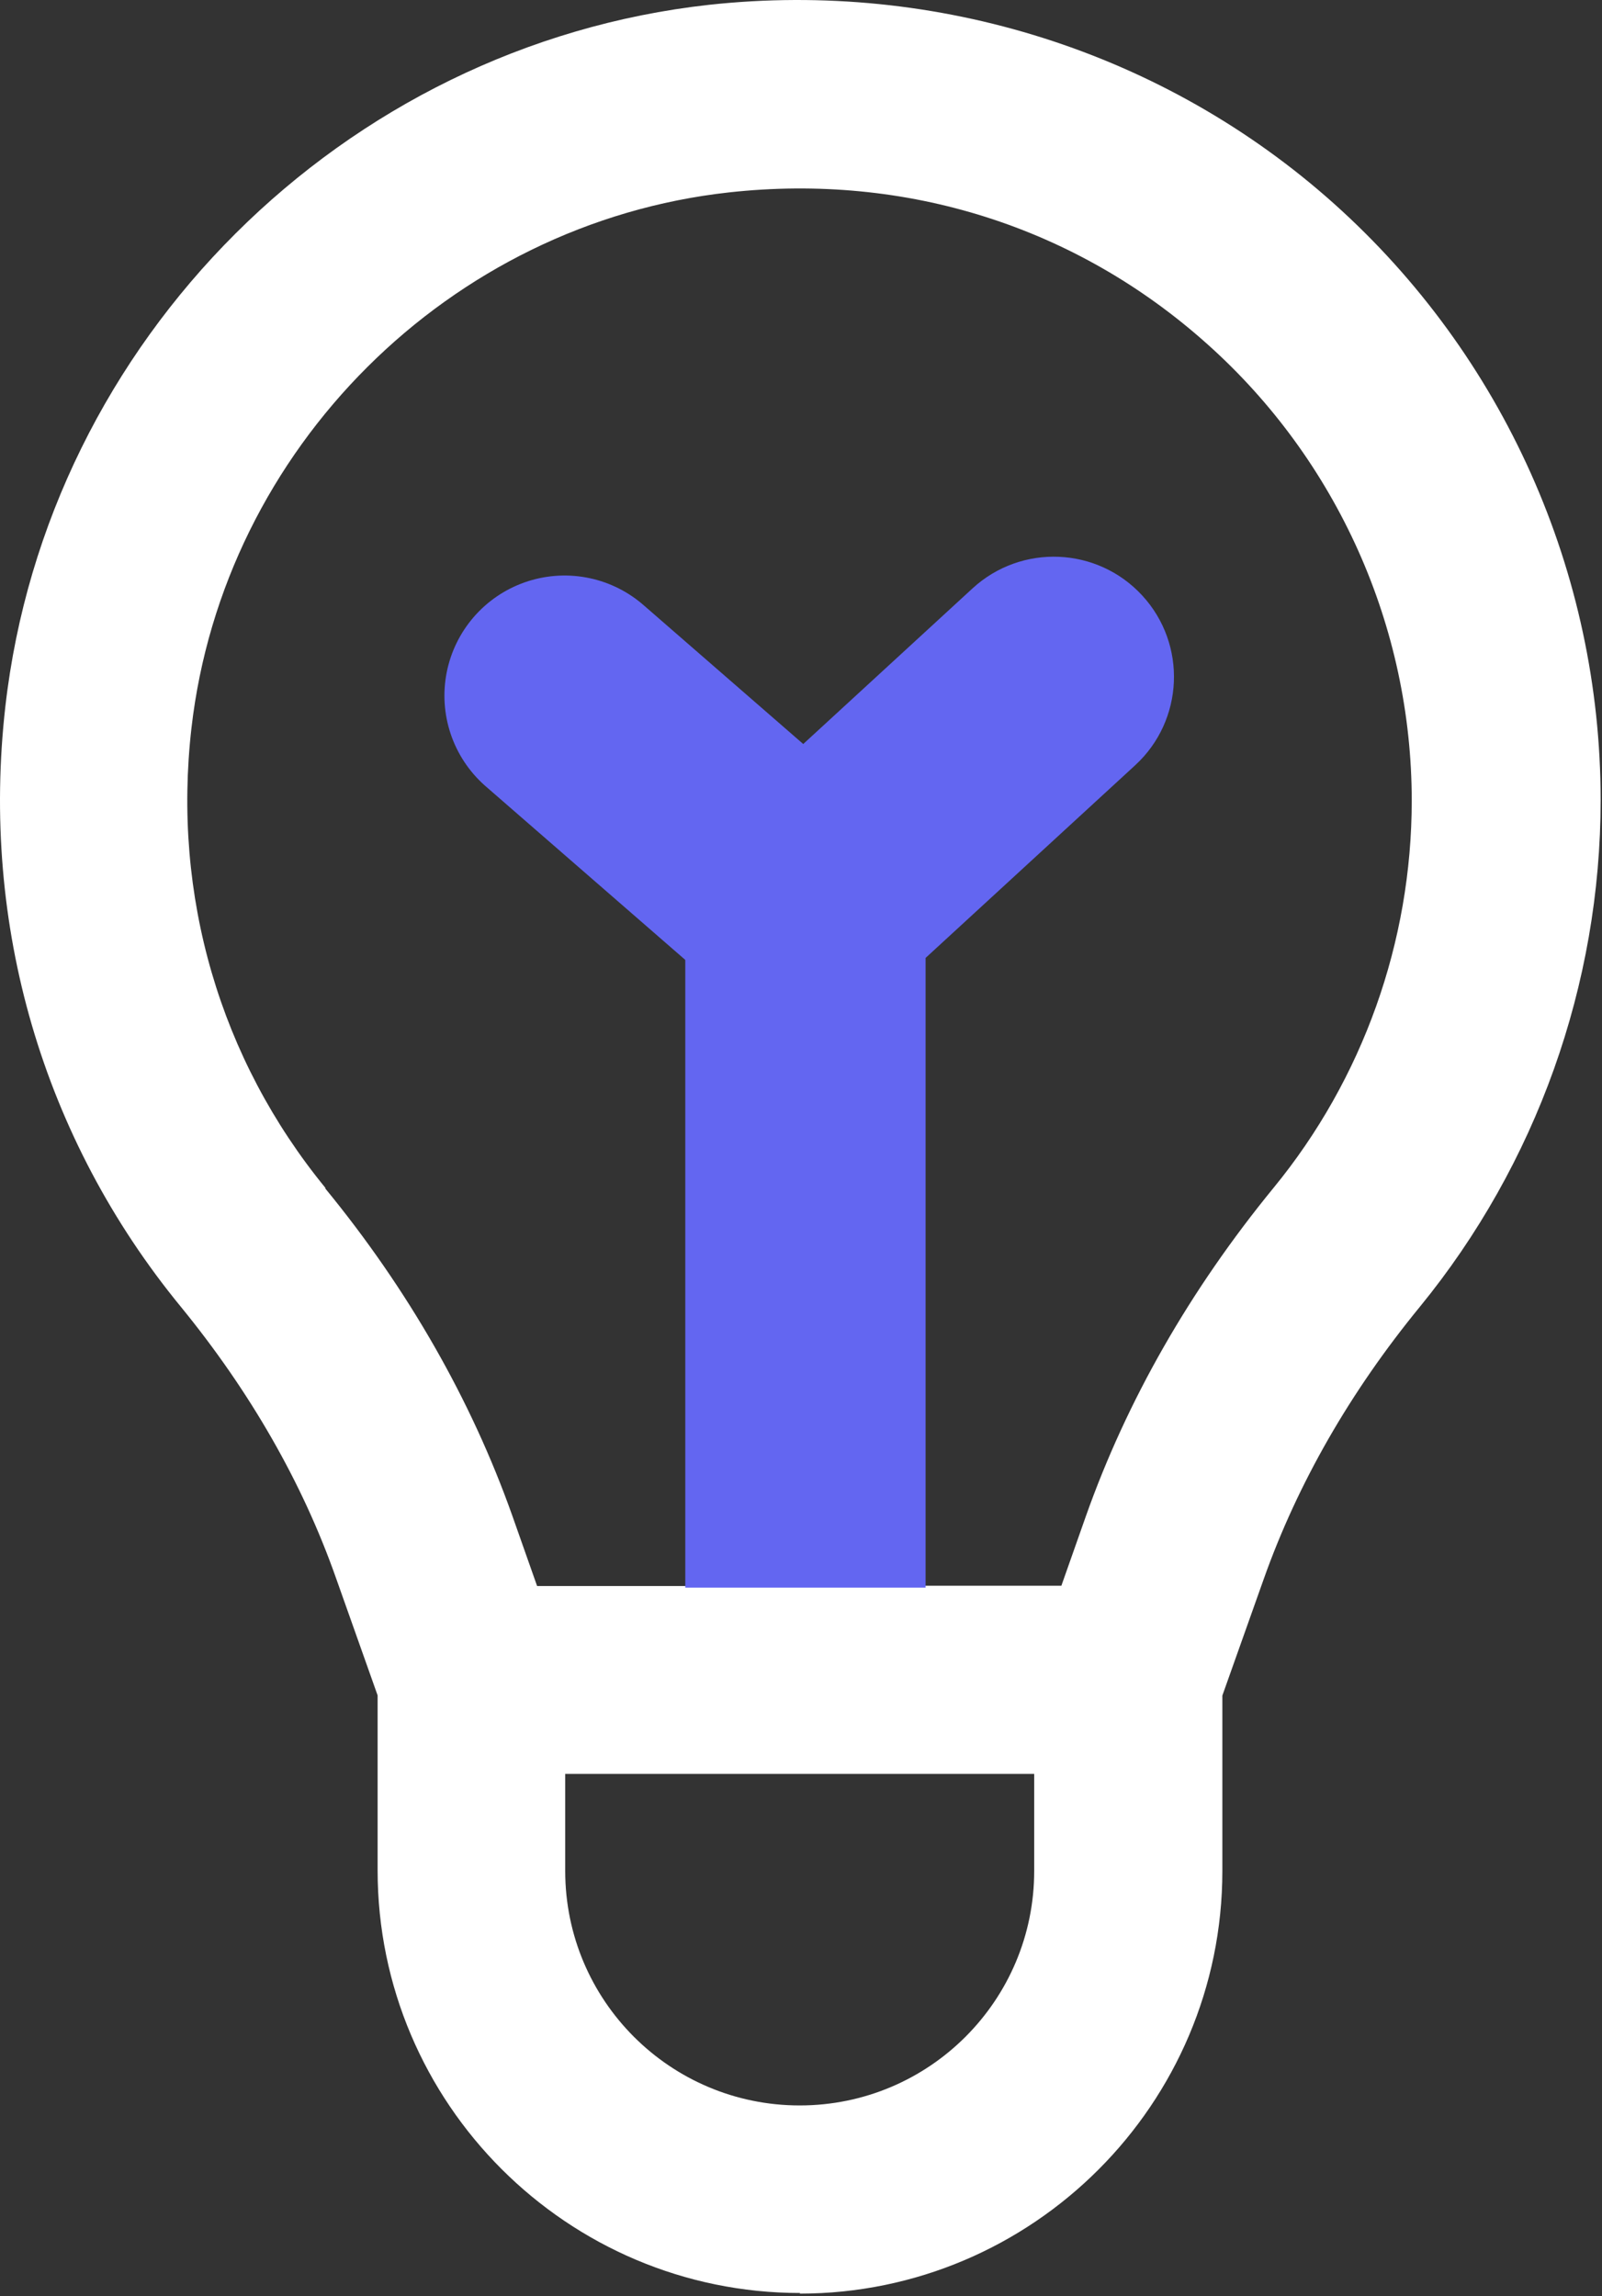
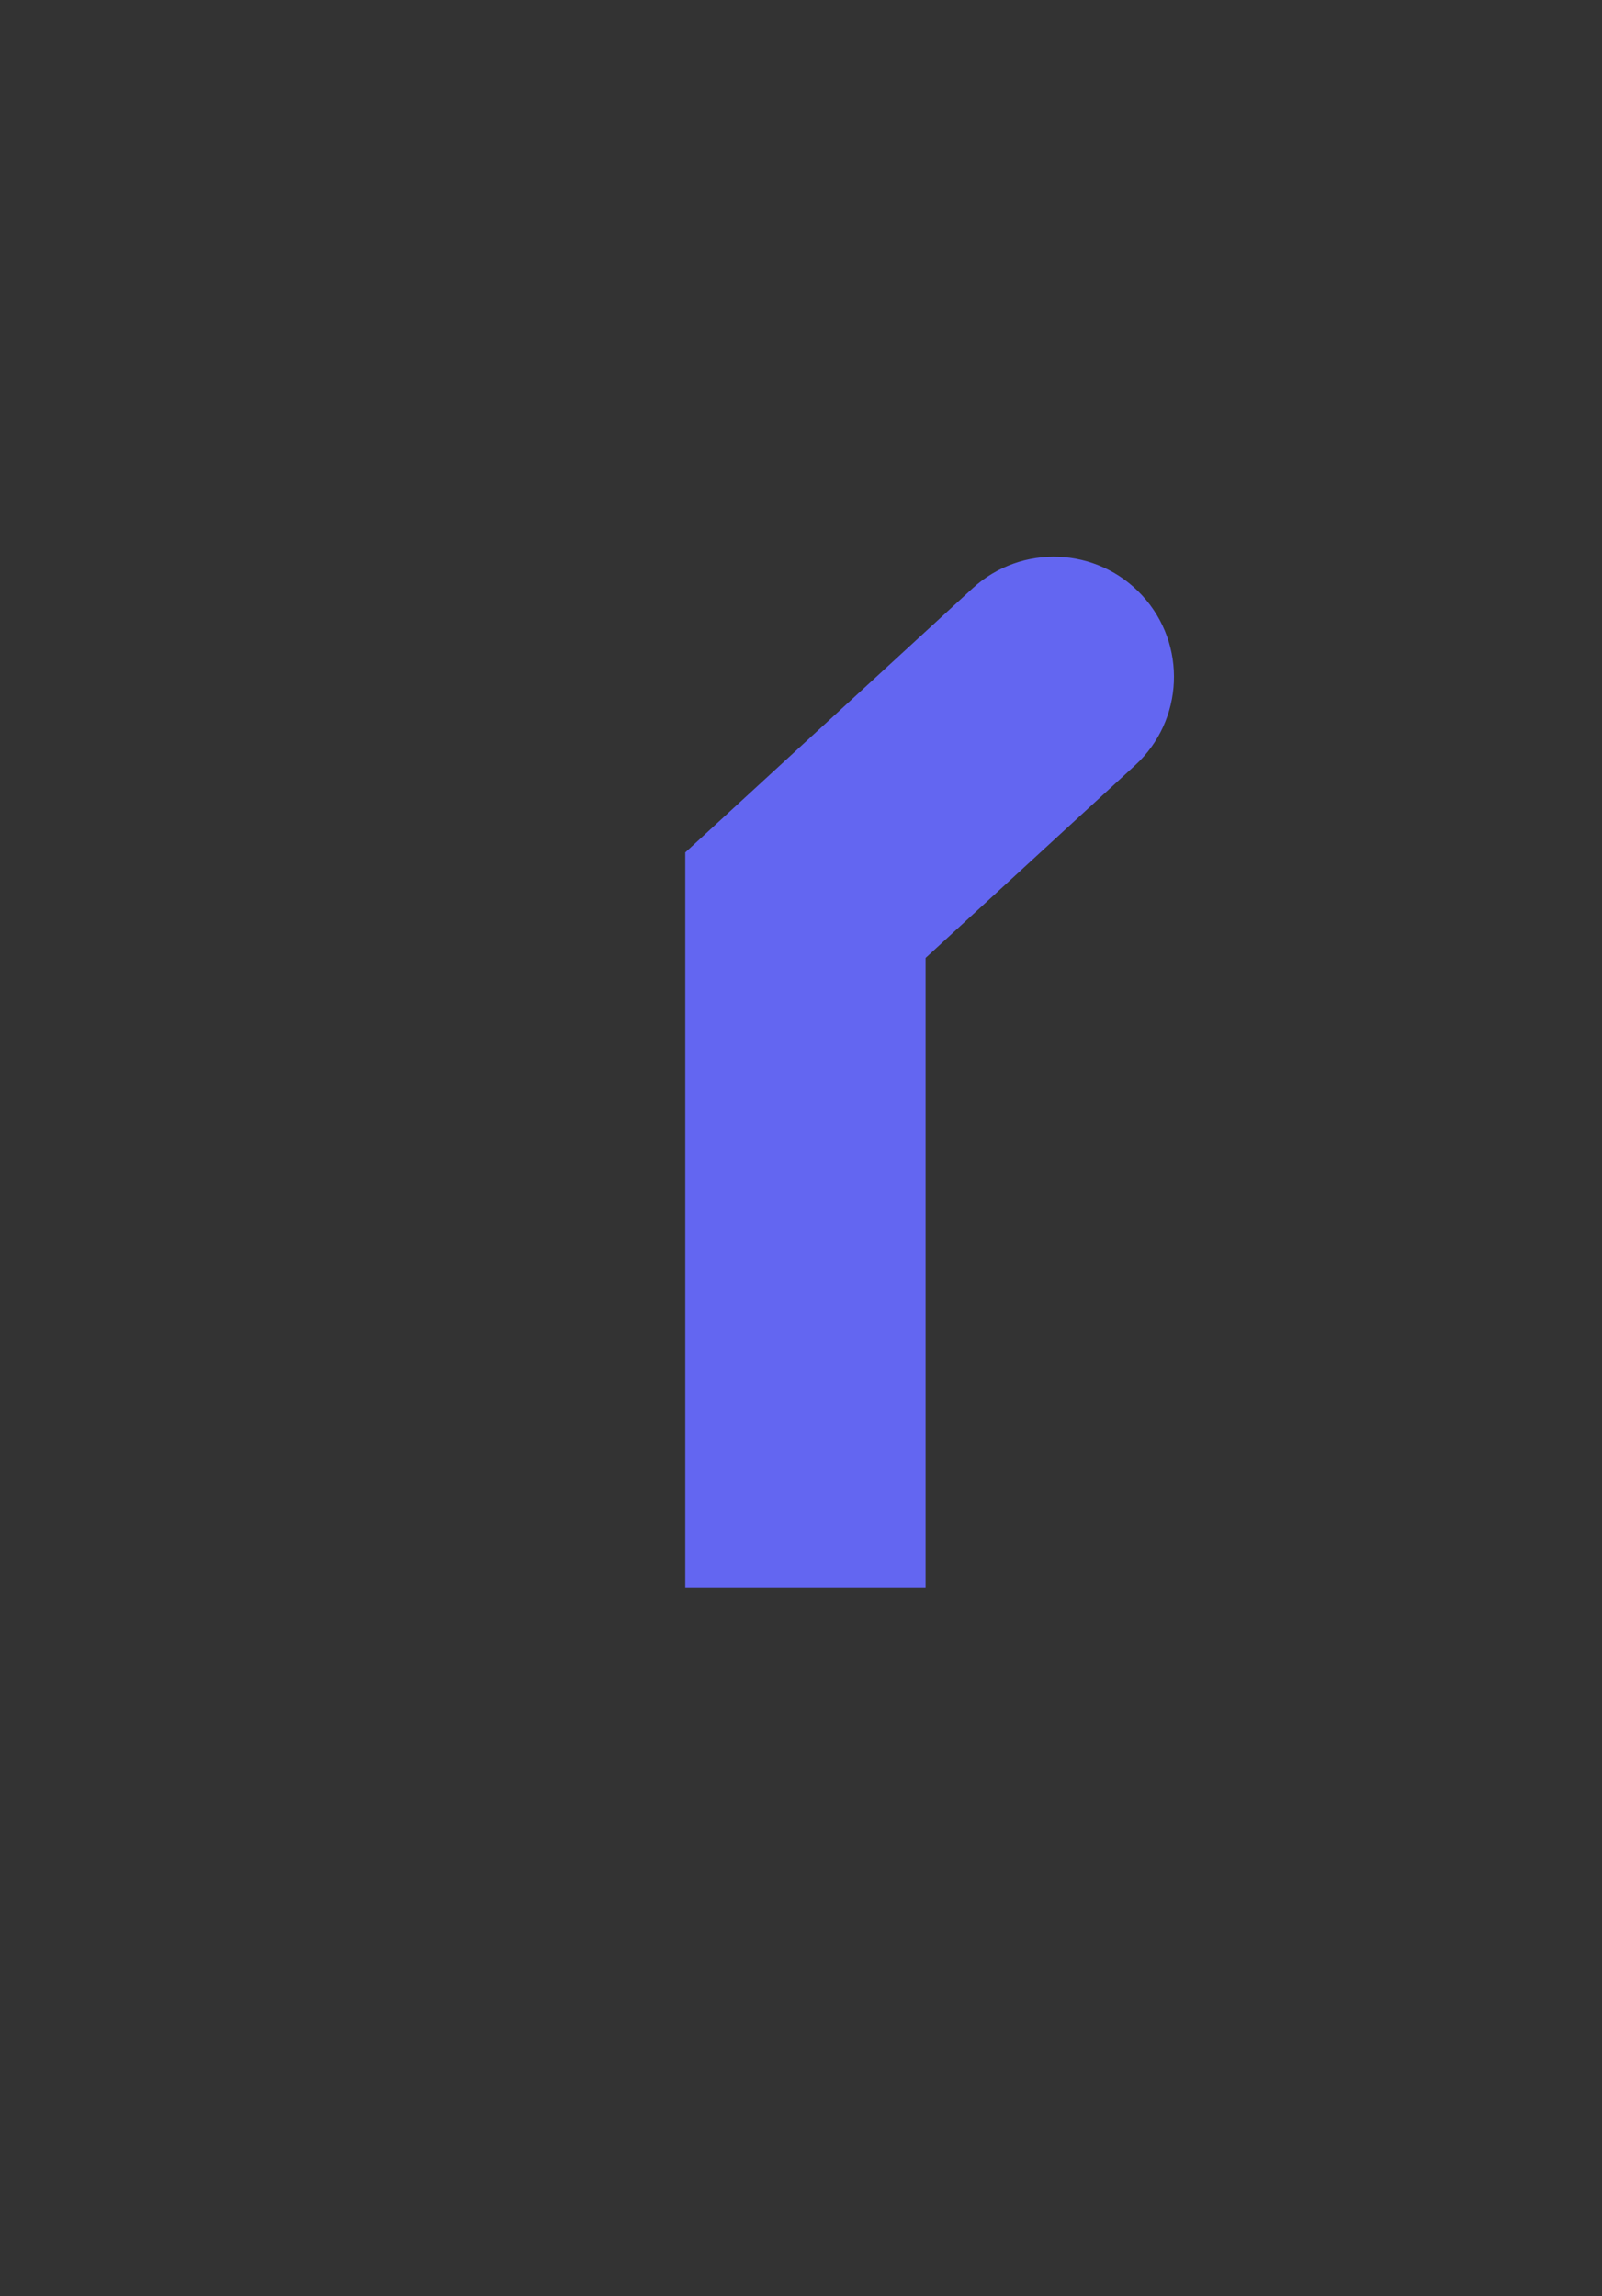
<svg xmlns="http://www.w3.org/2000/svg" width="60" height="86" viewBox="0 0 60 86" fill="none">
  <rect x="0" y="0" width="60" height="86" fill="#333333" stroke="none" />
-   <path d="M29.951 85.903C38.679 85.903 45.781 78.799 45.781 70.073V63.504L47.334 59.131C48.601 55.563 50.561 52.138 53.182 48.939C57.537 43.609 59.949 36.875 59.949 29.964C59.949 21.451 56.315 13.318 49.972 7.636C43.629 1.954 35.099 -0.75 26.559 0.18C12.843 1.7 1.764 12.74 0.201 26.457C-0.73 34.645 1.594 42.624 6.77 48.939C9.363 52.111 11.324 55.525 12.579 59.087L14.143 63.498V70.05C14.143 78.778 21.246 85.88 29.973 85.88L29.951 85.903ZM29.951 78.855C25.1 78.855 21.169 74.923 21.169 70.072V66.438H38.734V70.072C38.734 74.923 34.802 78.855 29.951 78.855ZM12.187 44.489C8.239 39.666 6.45 33.548 7.171 27.265C8.371 16.803 16.829 8.362 27.302 7.206C33.942 6.474 40.313 8.489 45.231 12.9C50.082 17.239 52.874 23.472 52.874 29.986C52.874 35.272 51.04 40.415 47.698 44.489C44.57 48.311 42.202 52.452 40.666 56.796L39.752 59.39H33.464V36.455L40.385 29.534C41.767 28.151 41.767 25.927 40.385 24.545C39.003 23.163 36.779 23.163 35.397 24.545L29.929 30.012L24.516 24.6C23.134 23.218 20.909 23.218 19.527 24.6C18.145 25.982 18.145 28.206 19.527 29.589L26.405 36.466V59.401H20.116L19.186 56.763C17.65 52.435 15.293 48.305 12.182 44.511L12.187 44.489Z" fill="white" />
  <path d="M30.166 33.902L27.121 30.589L25.666 31.926V33.902H30.166ZM42.514 28.663C44.344 26.981 44.464 24.134 42.782 22.305C41.1 20.475 38.253 20.355 36.424 22.037L39.469 25.35L42.514 28.663ZM30.166 59.463H34.666V33.902H30.166H25.666V59.463H30.166ZM30.166 33.902L33.211 37.215L42.514 28.663L39.469 25.35L36.424 22.037L27.121 30.589L30.166 33.902Z" fill="#6366F1" />
-   <path d="M30.167 33.902L21.145 26.055" stroke="#6366F1" stroke-width="9" stroke-linecap="round" />
</svg>